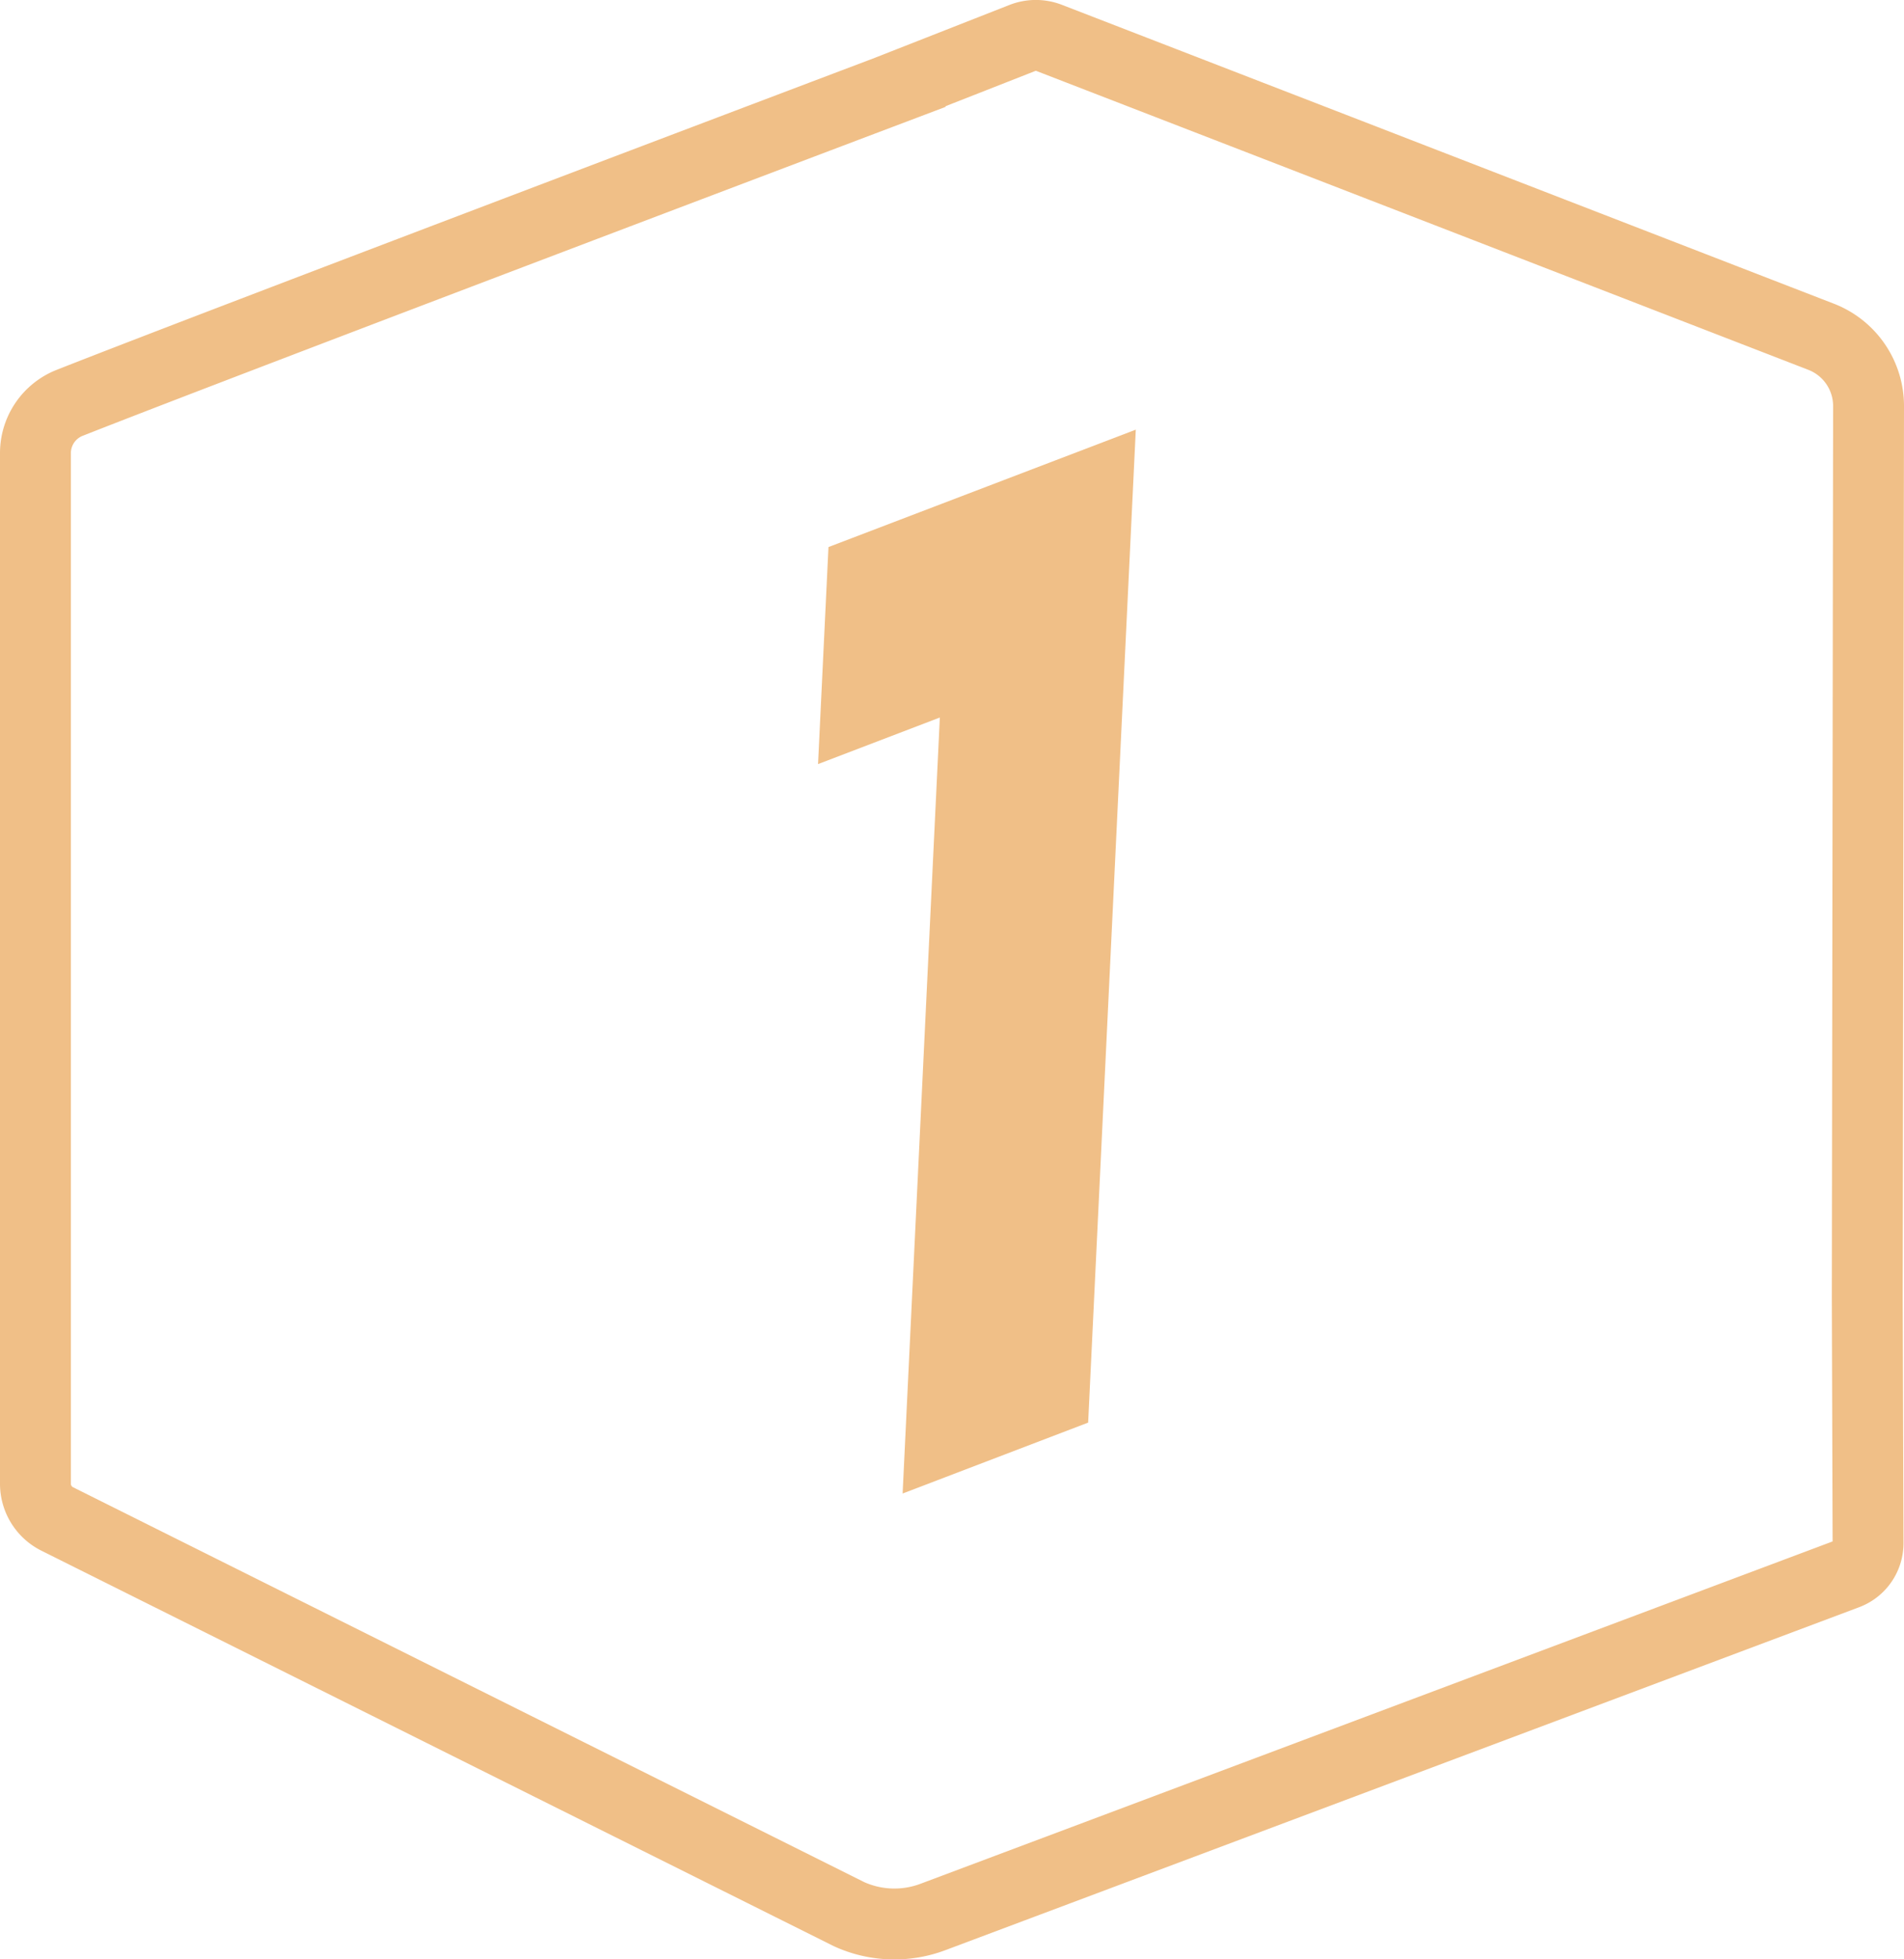
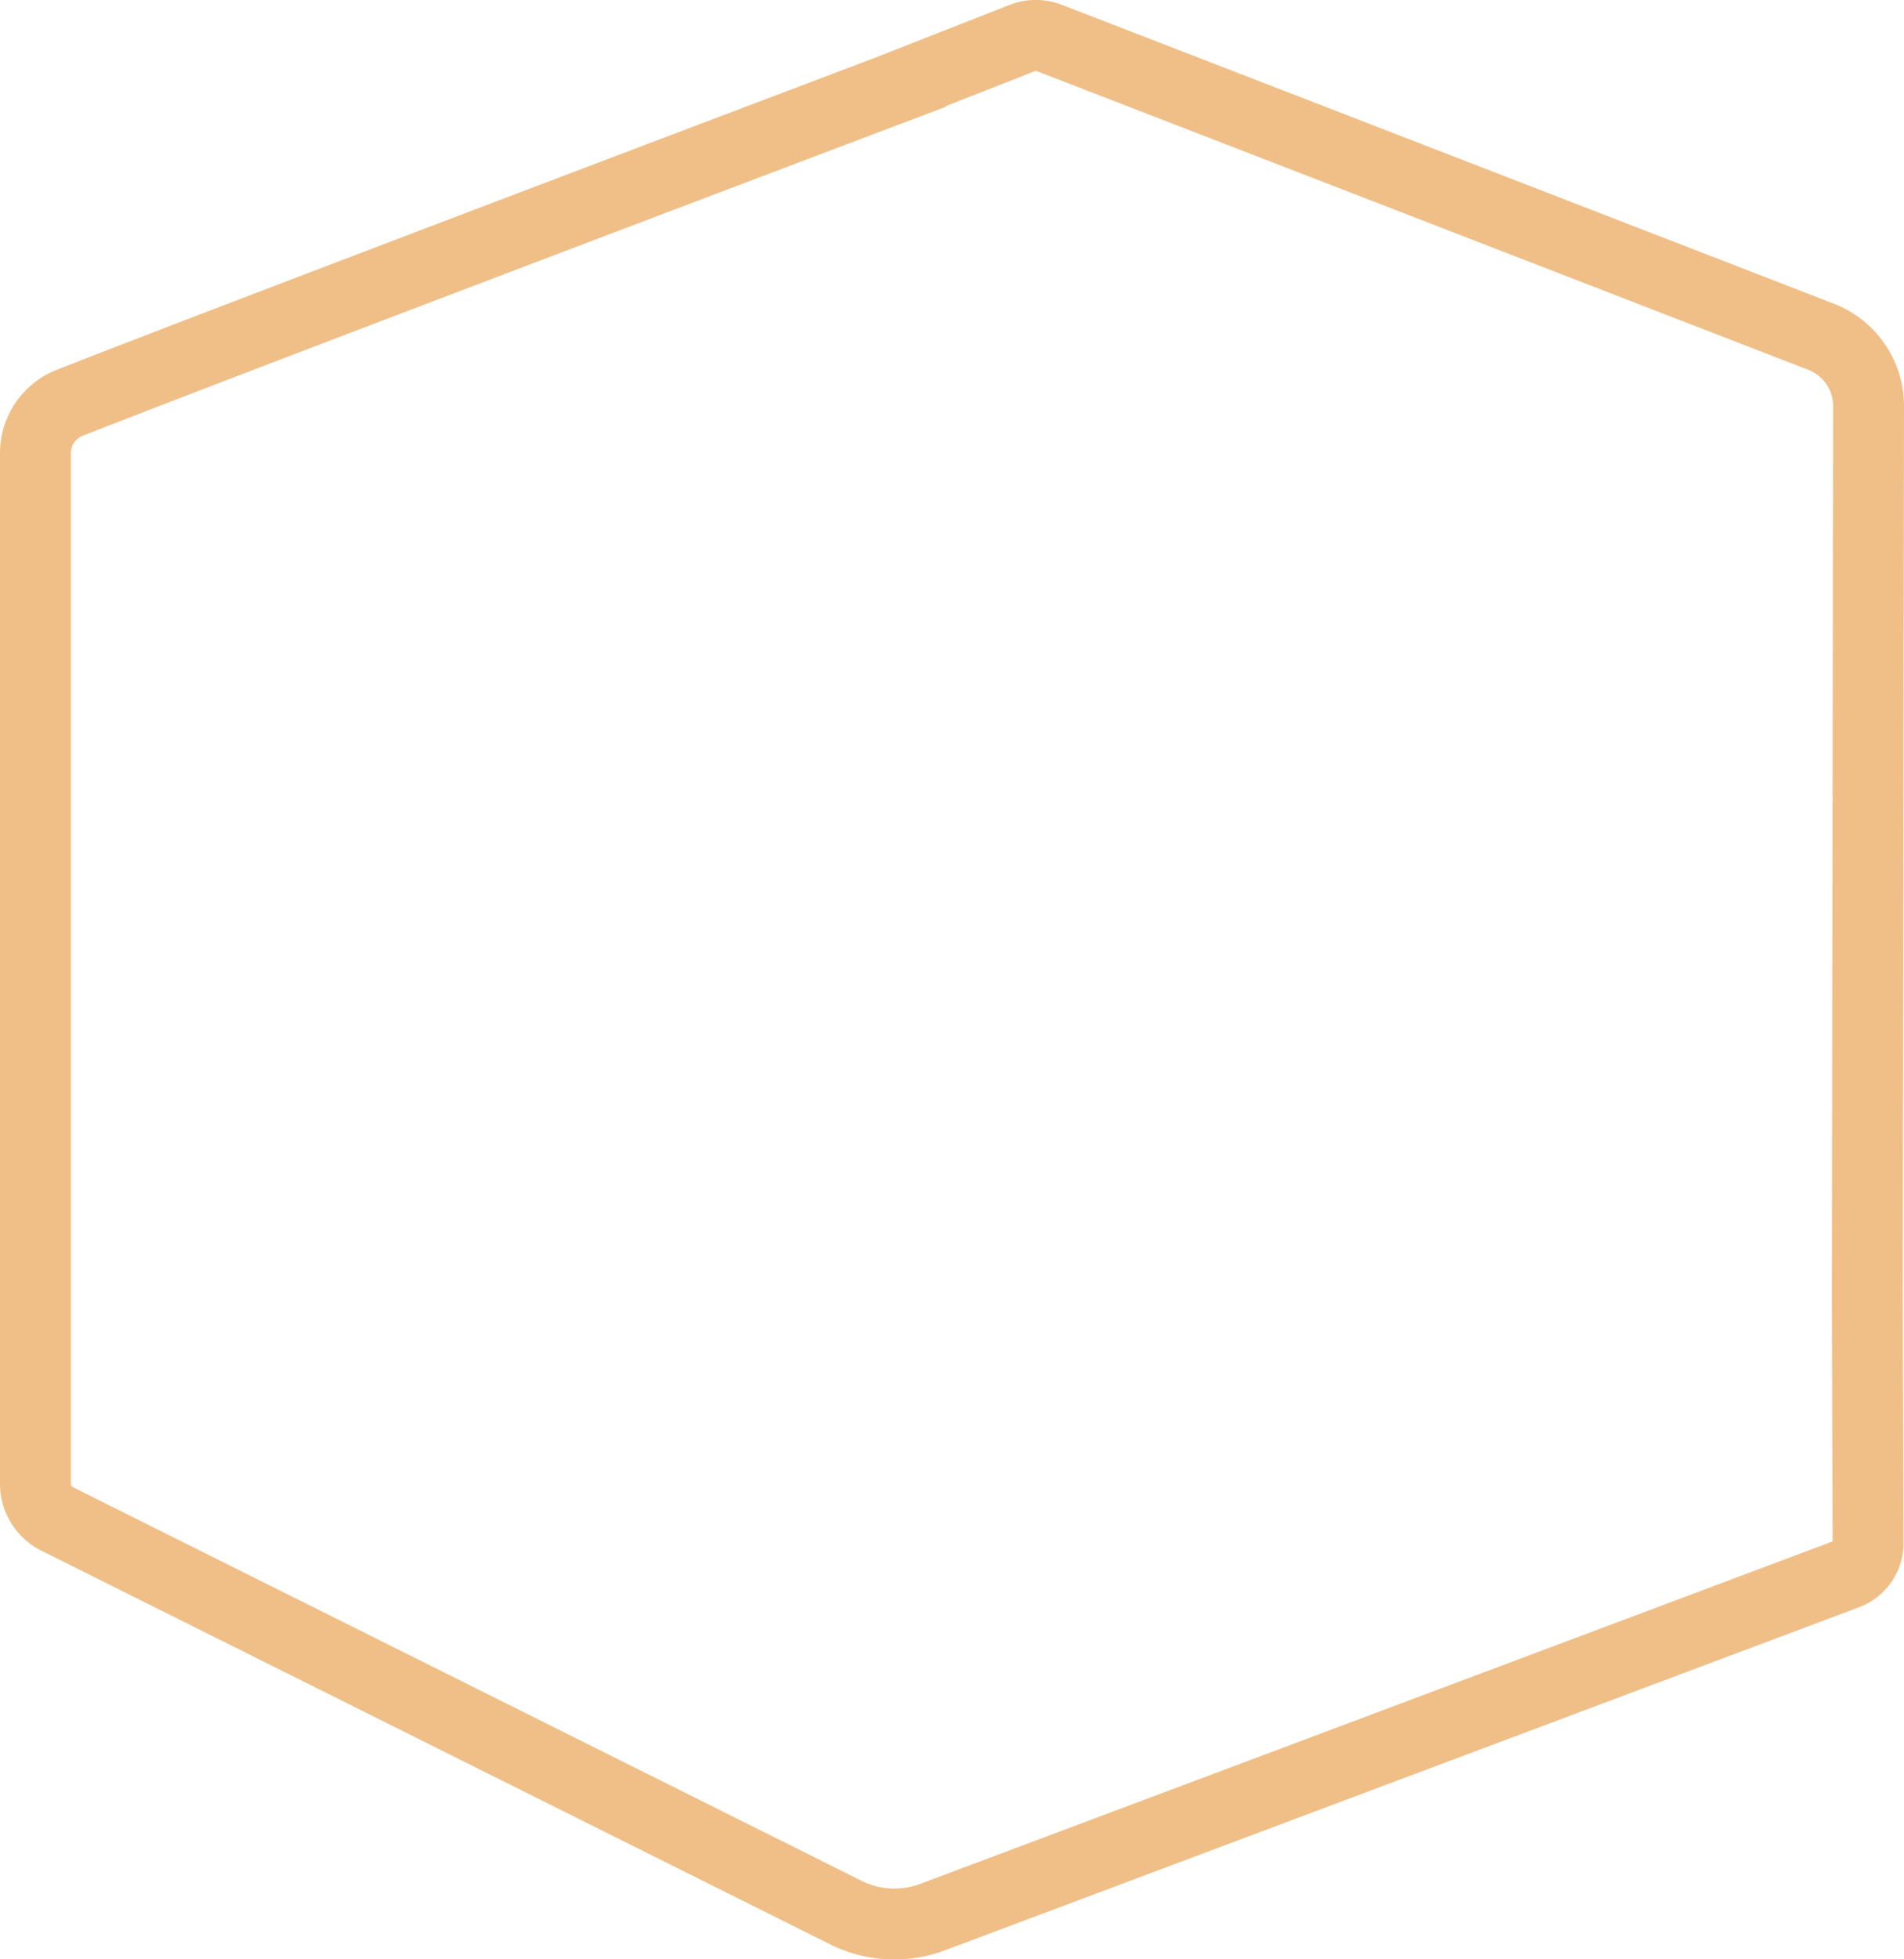
<svg xmlns="http://www.w3.org/2000/svg" id="Layer_1" data-name="Layer 1" viewBox="0 0 268.57 276.33">
  <defs>
    <style>.cls-1{fill:none;stroke:#f0bf87;stroke-miterlimit:10;stroke-width:10px;}.cls-2{fill:#f0bf87;}</style>
  </defs>
  <path class="cls-1" d="M263.57,57.27a10.47,10.47,0,0,0-6.69-9.77l-68-26.33h0L148,5.35a5.19,5.19,0,0,0-3.78,0l-15.84,6.22v.05S32.61,47.83,9.82,56.82A7.62,7.62,0,0,0,5,63.91V209.24a5.55,5.55,0,0,0,3.07,5l111.69,55.74a15.45,15.45,0,0,0,11.83.4L260.5,222a4.65,4.65,0,0,0,3-4.38L263.39,183Z" />
-   <path class="cls-2" d="M160.21,60.6l-6.72,140.05-26.17,10,5.25-109.45-17.18,6.57,1.47-30.61Z" />
</svg>